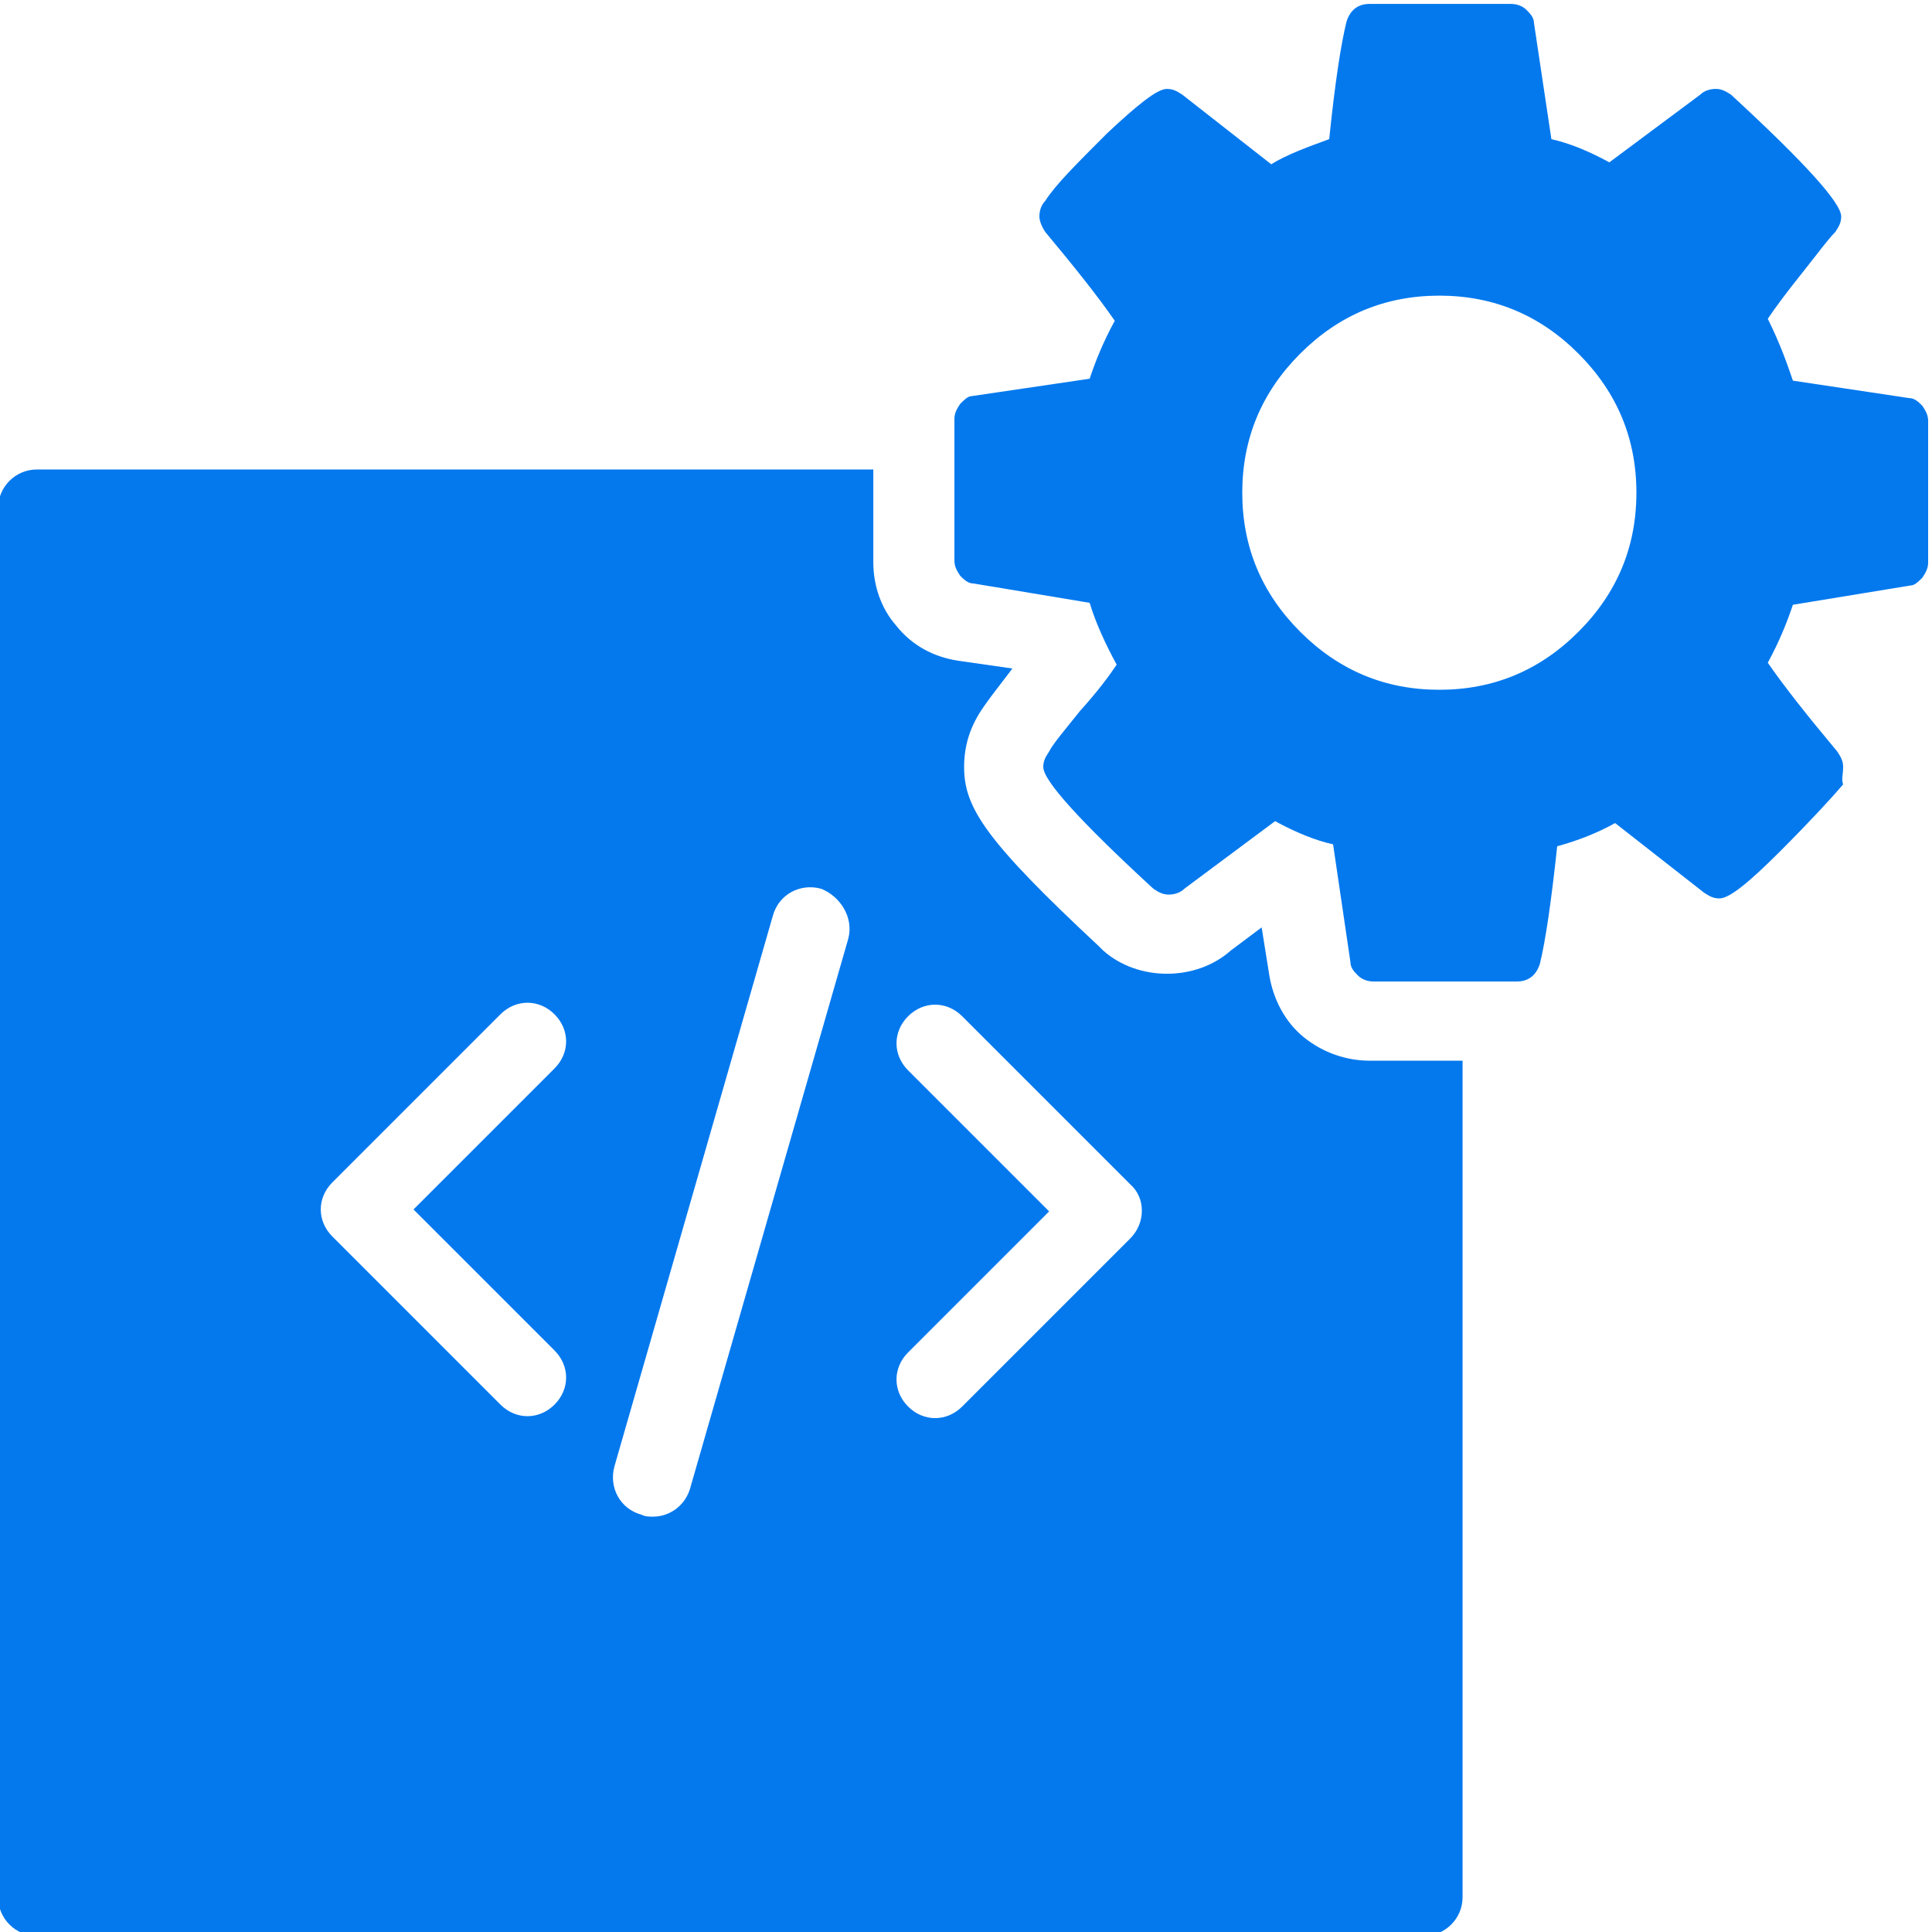
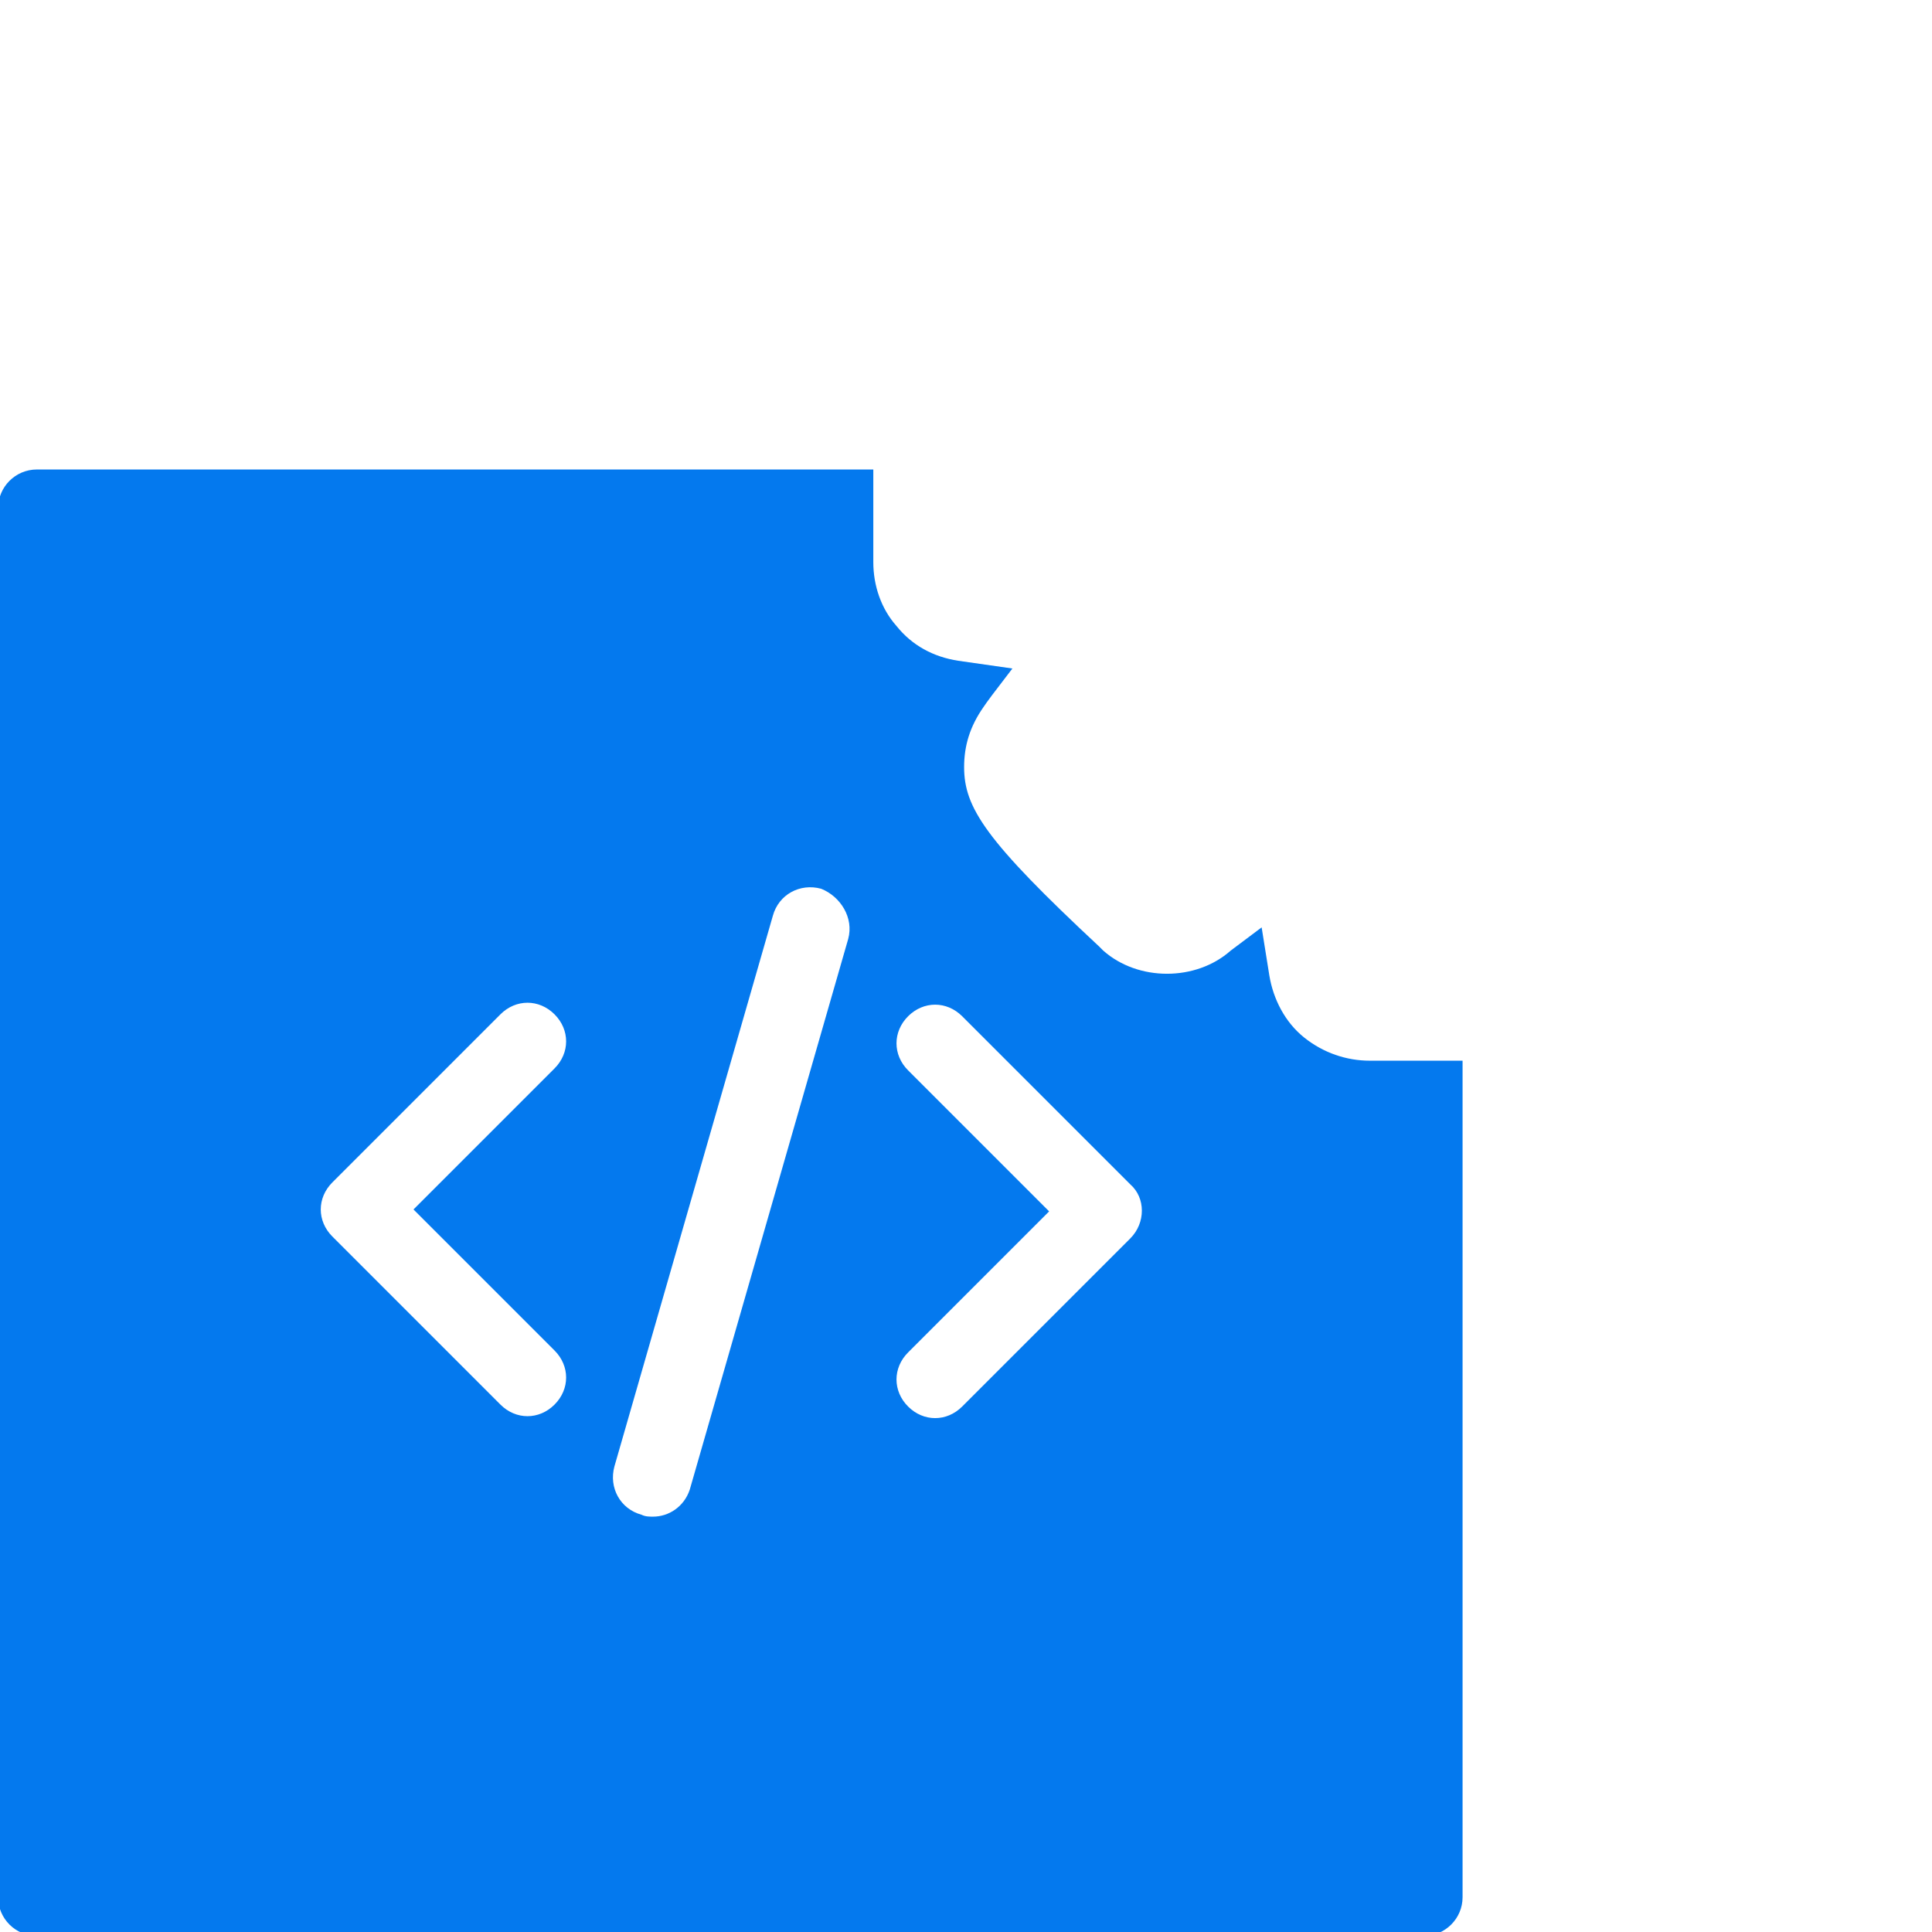
<svg xmlns="http://www.w3.org/2000/svg" width="80" height="80" viewBox="0 0 80 80" fill="none">
  <g clip-path="url(#clip0_12383_33636)">
    <path d="M56.722 43.921C55.762 43.921 54.802 43.601 54.002 42.961C53.202 42.321 52.722 41.361 52.562 40.401L52.242 38.401L50.962 39.361C50.242 40.001 49.282 40.321 48.322 40.321C47.362 40.321 46.402 40.001 45.682 39.361C45.602 39.281 45.602 39.281 45.522 39.201C40.802 34.801 39.922 33.441 39.922 31.761C39.922 30.881 40.162 30.081 40.722 29.281C40.882 29.041 41.122 28.721 41.922 27.681L39.682 27.361C38.642 27.201 37.762 26.721 37.122 25.921C36.482 25.201 36.162 24.241 36.162 23.281V19.441H1.522C0.642 19.441 -0.078 20.161 -0.078 21.041V78.561C-0.078 79.441 0.642 80.161 1.522 80.161H58.962C59.842 80.161 60.562 79.441 60.562 78.561V43.921H56.722ZM22.962 55.921C23.602 56.561 23.602 57.521 22.962 58.161C22.642 58.481 22.242 58.641 21.842 58.641C21.442 58.641 21.042 58.481 20.722 58.161L13.762 51.201C13.122 50.561 13.122 49.601 13.762 48.961L20.722 42.001C21.362 41.361 22.322 41.361 22.962 42.001C23.602 42.641 23.602 43.601 22.962 44.241L17.122 50.081L22.962 55.921ZM35.122 38.881L28.562 61.681C28.322 62.401 27.682 62.801 27.042 62.801C26.882 62.801 26.722 62.801 26.562 62.721C25.682 62.481 25.202 61.601 25.442 60.721L32.002 37.921C32.242 37.041 33.122 36.561 34.002 36.801C34.802 37.121 35.362 38.001 35.122 38.881ZM46.802 51.281L39.842 58.241C39.522 58.561 39.122 58.721 38.722 58.721C38.322 58.721 37.922 58.561 37.602 58.241C36.962 57.601 36.962 56.641 37.602 56.001L43.442 50.161L37.602 44.321C36.962 43.681 36.962 42.721 37.602 42.081C38.242 41.441 39.202 41.441 39.842 42.081L46.802 49.041C47.442 49.601 47.442 50.641 46.802 51.281Z" fill="#0479EE" />
-     <path d="M76.32 31.762C76.32 31.522 76.24 31.362 76.079 31.122C74.879 29.682 73.919 28.482 73.2 27.442C73.68 26.562 73.999 25.762 74.24 25.042L79.12 24.242C79.279 24.242 79.439 24.082 79.6 23.922C79.76 23.682 79.84 23.522 79.84 23.282V17.442C79.84 17.202 79.76 17.042 79.6 16.802C79.439 16.642 79.279 16.482 79.04 16.482L74.24 15.762C73.999 15.042 73.68 14.162 73.2 13.202C73.519 12.722 73.999 12.082 74.639 11.282C75.279 10.482 75.68 9.922 75.999 9.602C76.159 9.362 76.24 9.202 76.24 8.962C76.24 8.402 74.719 6.722 71.68 3.922C71.439 3.762 71.279 3.682 71.04 3.682C70.799 3.682 70.559 3.762 70.4 3.922L66.639 6.722C65.76 6.242 64.96 5.922 64.24 5.762L63.52 0.962C63.52 0.722 63.359 0.562 63.2 0.402C63.039 0.242 62.8 0.162 62.559 0.162H56.719C56.239 0.162 55.919 0.402 55.76 0.882C55.52 1.842 55.279 3.442 55.039 5.762C54.16 6.082 53.279 6.402 52.639 6.802L48.959 3.922C48.719 3.762 48.559 3.682 48.319 3.682C47.919 3.682 47.12 4.322 45.84 5.522C44.559 6.802 43.679 7.682 43.279 8.322C43.12 8.482 43.039 8.722 43.039 8.962C43.039 9.122 43.12 9.362 43.279 9.602C44.48 11.042 45.44 12.242 46.16 13.282C45.679 14.162 45.359 14.962 45.12 15.682L40.239 16.402C40.08 16.402 39.919 16.562 39.76 16.722C39.599 16.962 39.52 17.122 39.52 17.362V23.202C39.52 23.442 39.599 23.602 39.76 23.842C39.919 24.002 40.08 24.162 40.319 24.162L45.12 24.962C45.359 25.762 45.76 26.642 46.239 27.522C45.919 28.002 45.44 28.642 44.719 29.442C44.08 30.242 43.599 30.802 43.44 31.122C43.279 31.362 43.2 31.522 43.2 31.762C43.2 32.322 44.719 34.002 47.76 36.802C47.999 36.962 48.16 37.042 48.4 37.042C48.639 37.042 48.88 36.962 49.039 36.802L52.8 34.002C53.679 34.482 54.48 34.802 55.2 34.962L55.919 39.842C55.919 40.082 56.08 40.242 56.239 40.402C56.4 40.562 56.639 40.642 56.88 40.642H62.8C63.279 40.642 63.599 40.402 63.76 39.922C63.999 38.962 64.24 37.282 64.48 35.042C65.359 34.802 66.159 34.482 66.879 34.082L70.559 36.962C70.799 37.122 70.96 37.202 71.2 37.202C71.6 37.202 72.4 36.562 73.68 35.282C74.96 34.002 75.84 33.042 76.32 32.482C76.24 32.242 76.32 32.082 76.32 31.762ZM65.359 26.162C63.76 27.762 61.84 28.562 59.599 28.562C57.359 28.562 55.44 27.762 53.84 26.162C52.239 24.562 51.44 22.642 51.44 20.402C51.44 18.162 52.239 16.242 53.84 14.642C55.44 13.042 57.359 12.242 59.599 12.242C61.84 12.242 63.76 13.042 65.359 14.642C66.96 16.242 67.76 18.162 67.76 20.402C67.76 22.642 66.96 24.562 65.359 26.162Z" fill="#0479EE" />
  </g>
  <defs>
    <clipPath id="clip0_12383_33636">
      <rect width="80" height="80" fill="white" />
    </clipPath>
  </defs>
</svg>